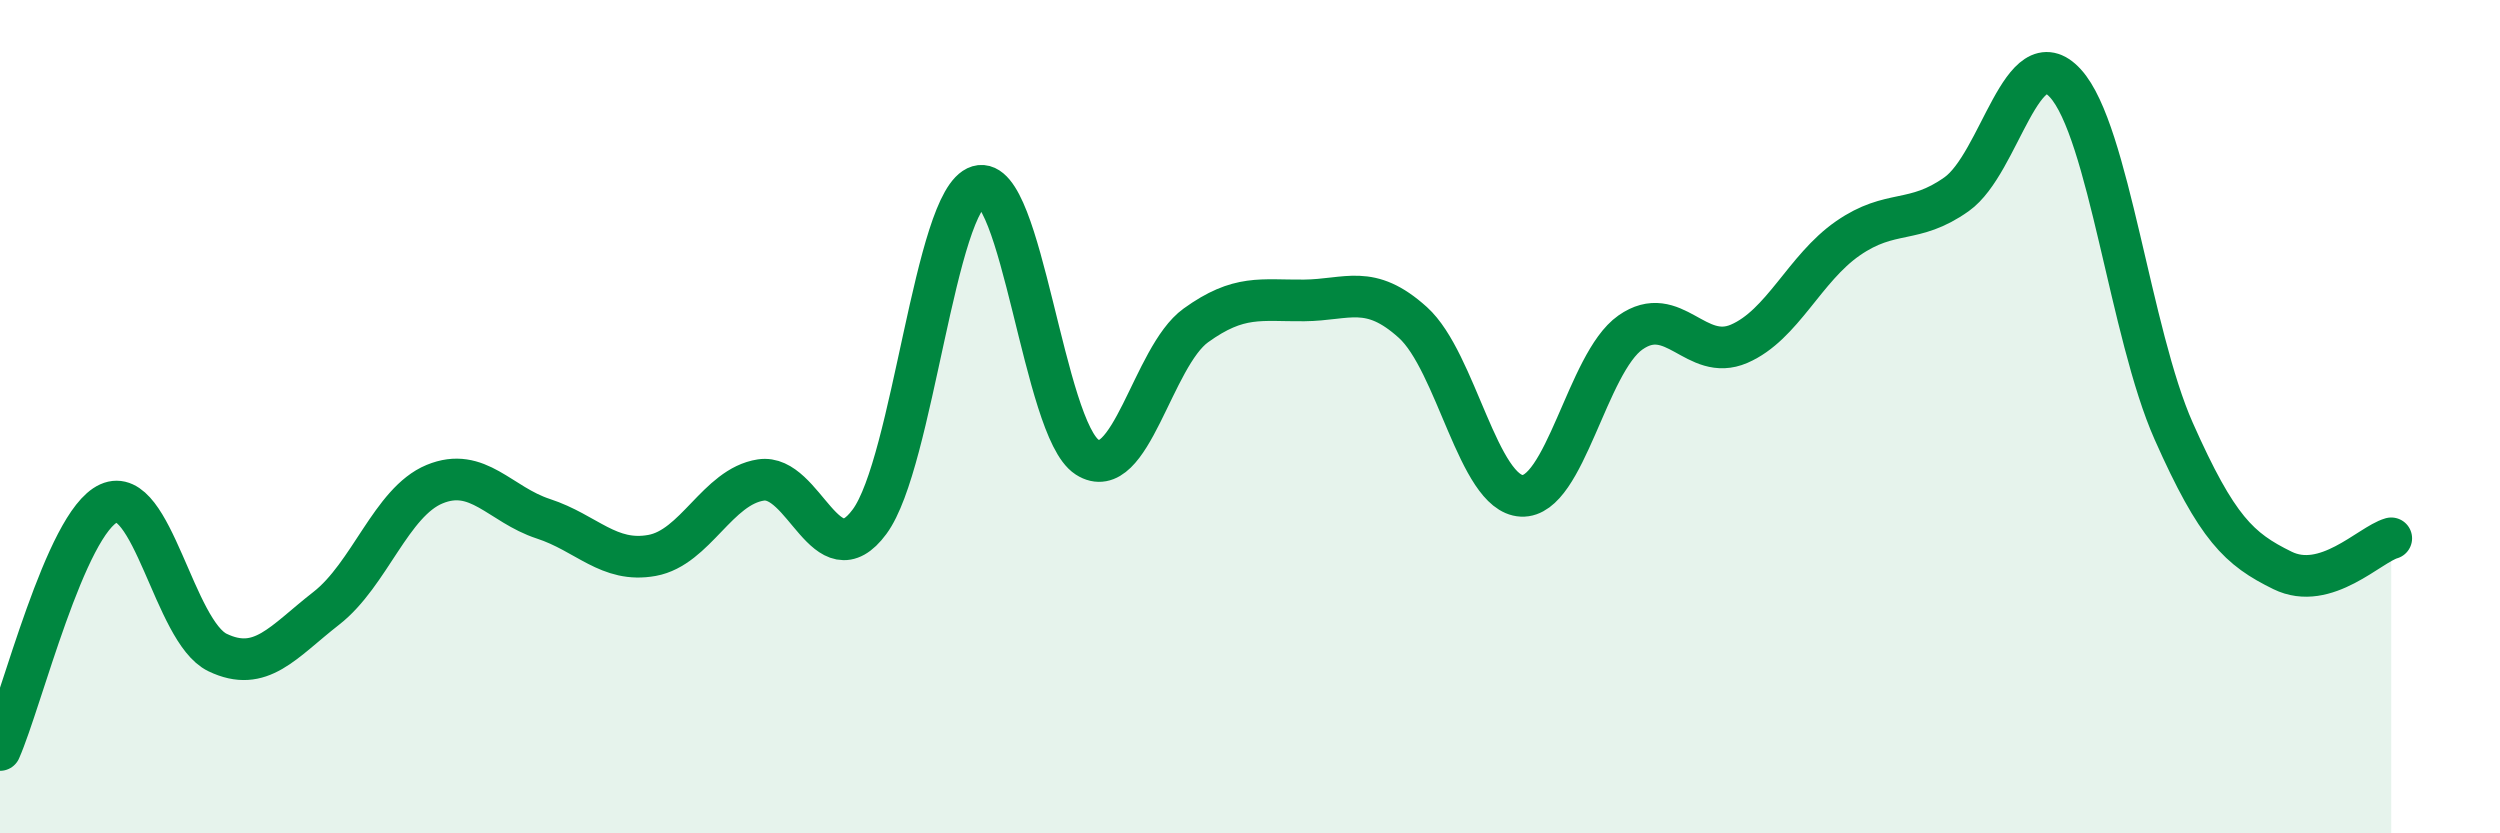
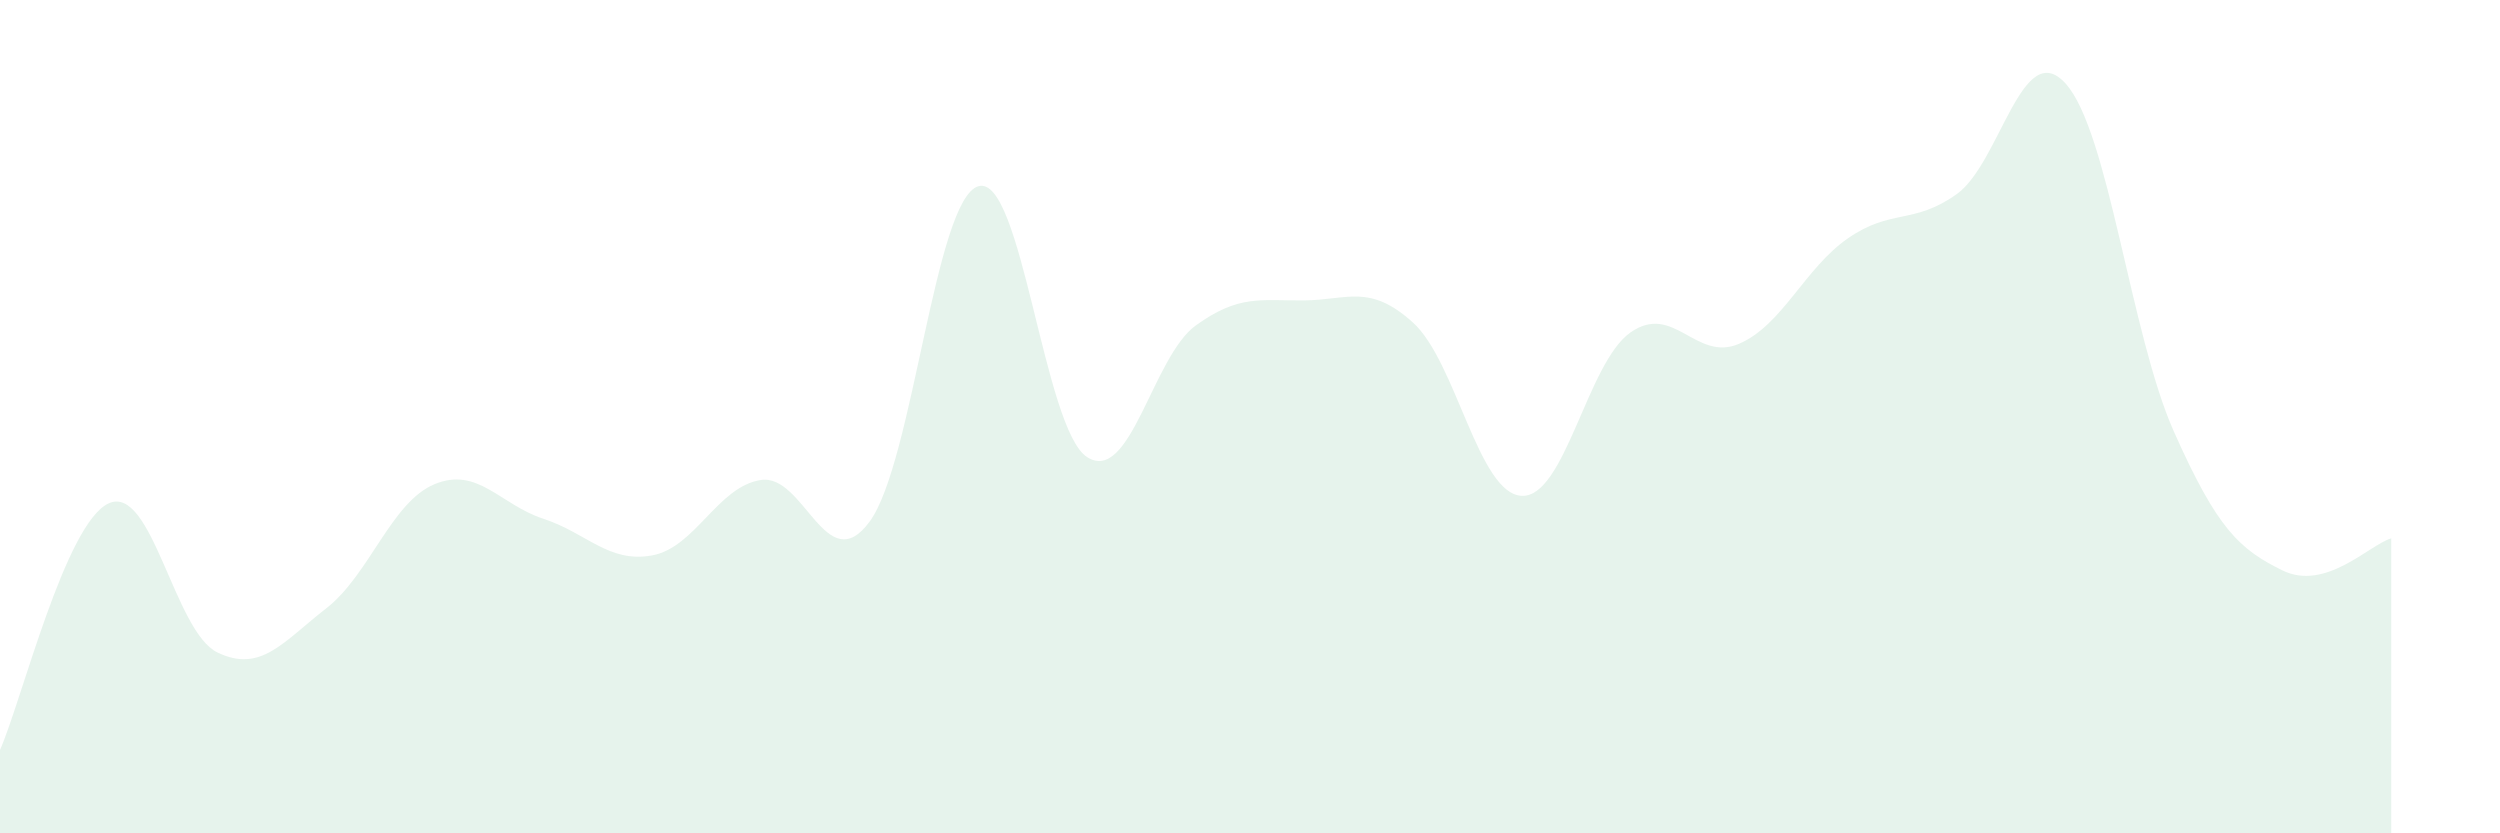
<svg xmlns="http://www.w3.org/2000/svg" width="60" height="20" viewBox="0 0 60 20">
  <path d="M 0,18 C 0.52,16.82 1.57,12.55 2.61,12.08 C 3.65,11.61 4.18,15.16 5.22,15.66 C 6.26,16.16 6.79,15.41 7.83,14.6 C 8.87,13.79 9.39,12.05 10.43,11.62 C 11.47,11.19 12,12.11 13.04,12.45 C 14.08,12.79 14.61,13.52 15.65,13.33 C 16.69,13.14 17.22,11.68 18.26,11.52 C 19.3,11.36 19.83,13.93 20.87,12.52 C 21.91,11.11 22.44,4.78 23.48,4.47 C 24.52,4.16 25.05,10.3 26.09,10.97 C 27.13,11.64 27.66,8.56 28.7,7.81 C 29.74,7.06 30.26,7.22 31.3,7.21 C 32.34,7.2 32.87,6.8 33.91,7.74 C 34.95,8.68 35.48,11.85 36.52,11.9 C 37.56,11.95 38.09,8.71 39.13,7.98 C 40.17,7.25 40.7,8.7 41.74,8.25 C 42.78,7.8 43.31,6.44 44.35,5.72 C 45.39,5 45.92,5.4 46.96,4.66 C 48,3.92 48.53,0.86 49.57,2 C 50.61,3.14 51.13,8.01 52.17,10.35 C 53.21,12.69 53.74,13.18 54.78,13.69 C 55.82,14.2 56.87,13.07 57.39,12.92L57.39 20L0 20Z" fill="#008740" opacity="0.1" stroke-linecap="round" stroke-linejoin="round" />
-   <path d="M 0,18 C 0.52,16.82 1.57,12.55 2.61,12.08 C 3.65,11.61 4.18,15.16 5.22,15.66 C 6.26,16.16 6.79,15.41 7.83,14.6 C 8.87,13.79 9.39,12.05 10.43,11.62 C 11.47,11.19 12,12.11 13.04,12.45 C 14.08,12.79 14.61,13.52 15.65,13.33 C 16.69,13.14 17.22,11.68 18.26,11.52 C 19.3,11.36 19.83,13.93 20.87,12.52 C 21.91,11.11 22.44,4.78 23.48,4.47 C 24.52,4.16 25.05,10.3 26.09,10.97 C 27.13,11.64 27.66,8.56 28.7,7.81 C 29.74,7.06 30.26,7.22 31.3,7.21 C 32.34,7.2 32.87,6.8 33.91,7.74 C 34.95,8.68 35.48,11.85 36.52,11.9 C 37.56,11.95 38.09,8.71 39.13,7.98 C 40.17,7.25 40.7,8.7 41.74,8.25 C 42.78,7.8 43.31,6.44 44.35,5.72 C 45.39,5 45.92,5.4 46.96,4.66 C 48,3.92 48.53,0.86 49.57,2 C 50.61,3.14 51.13,8.01 52.17,10.35 C 53.21,12.69 53.74,13.18 54.78,13.69 C 55.82,14.2 56.87,13.07 57.39,12.92" stroke="#008740" stroke-width="1" fill="none" stroke-linecap="round" stroke-linejoin="round" />
</svg>